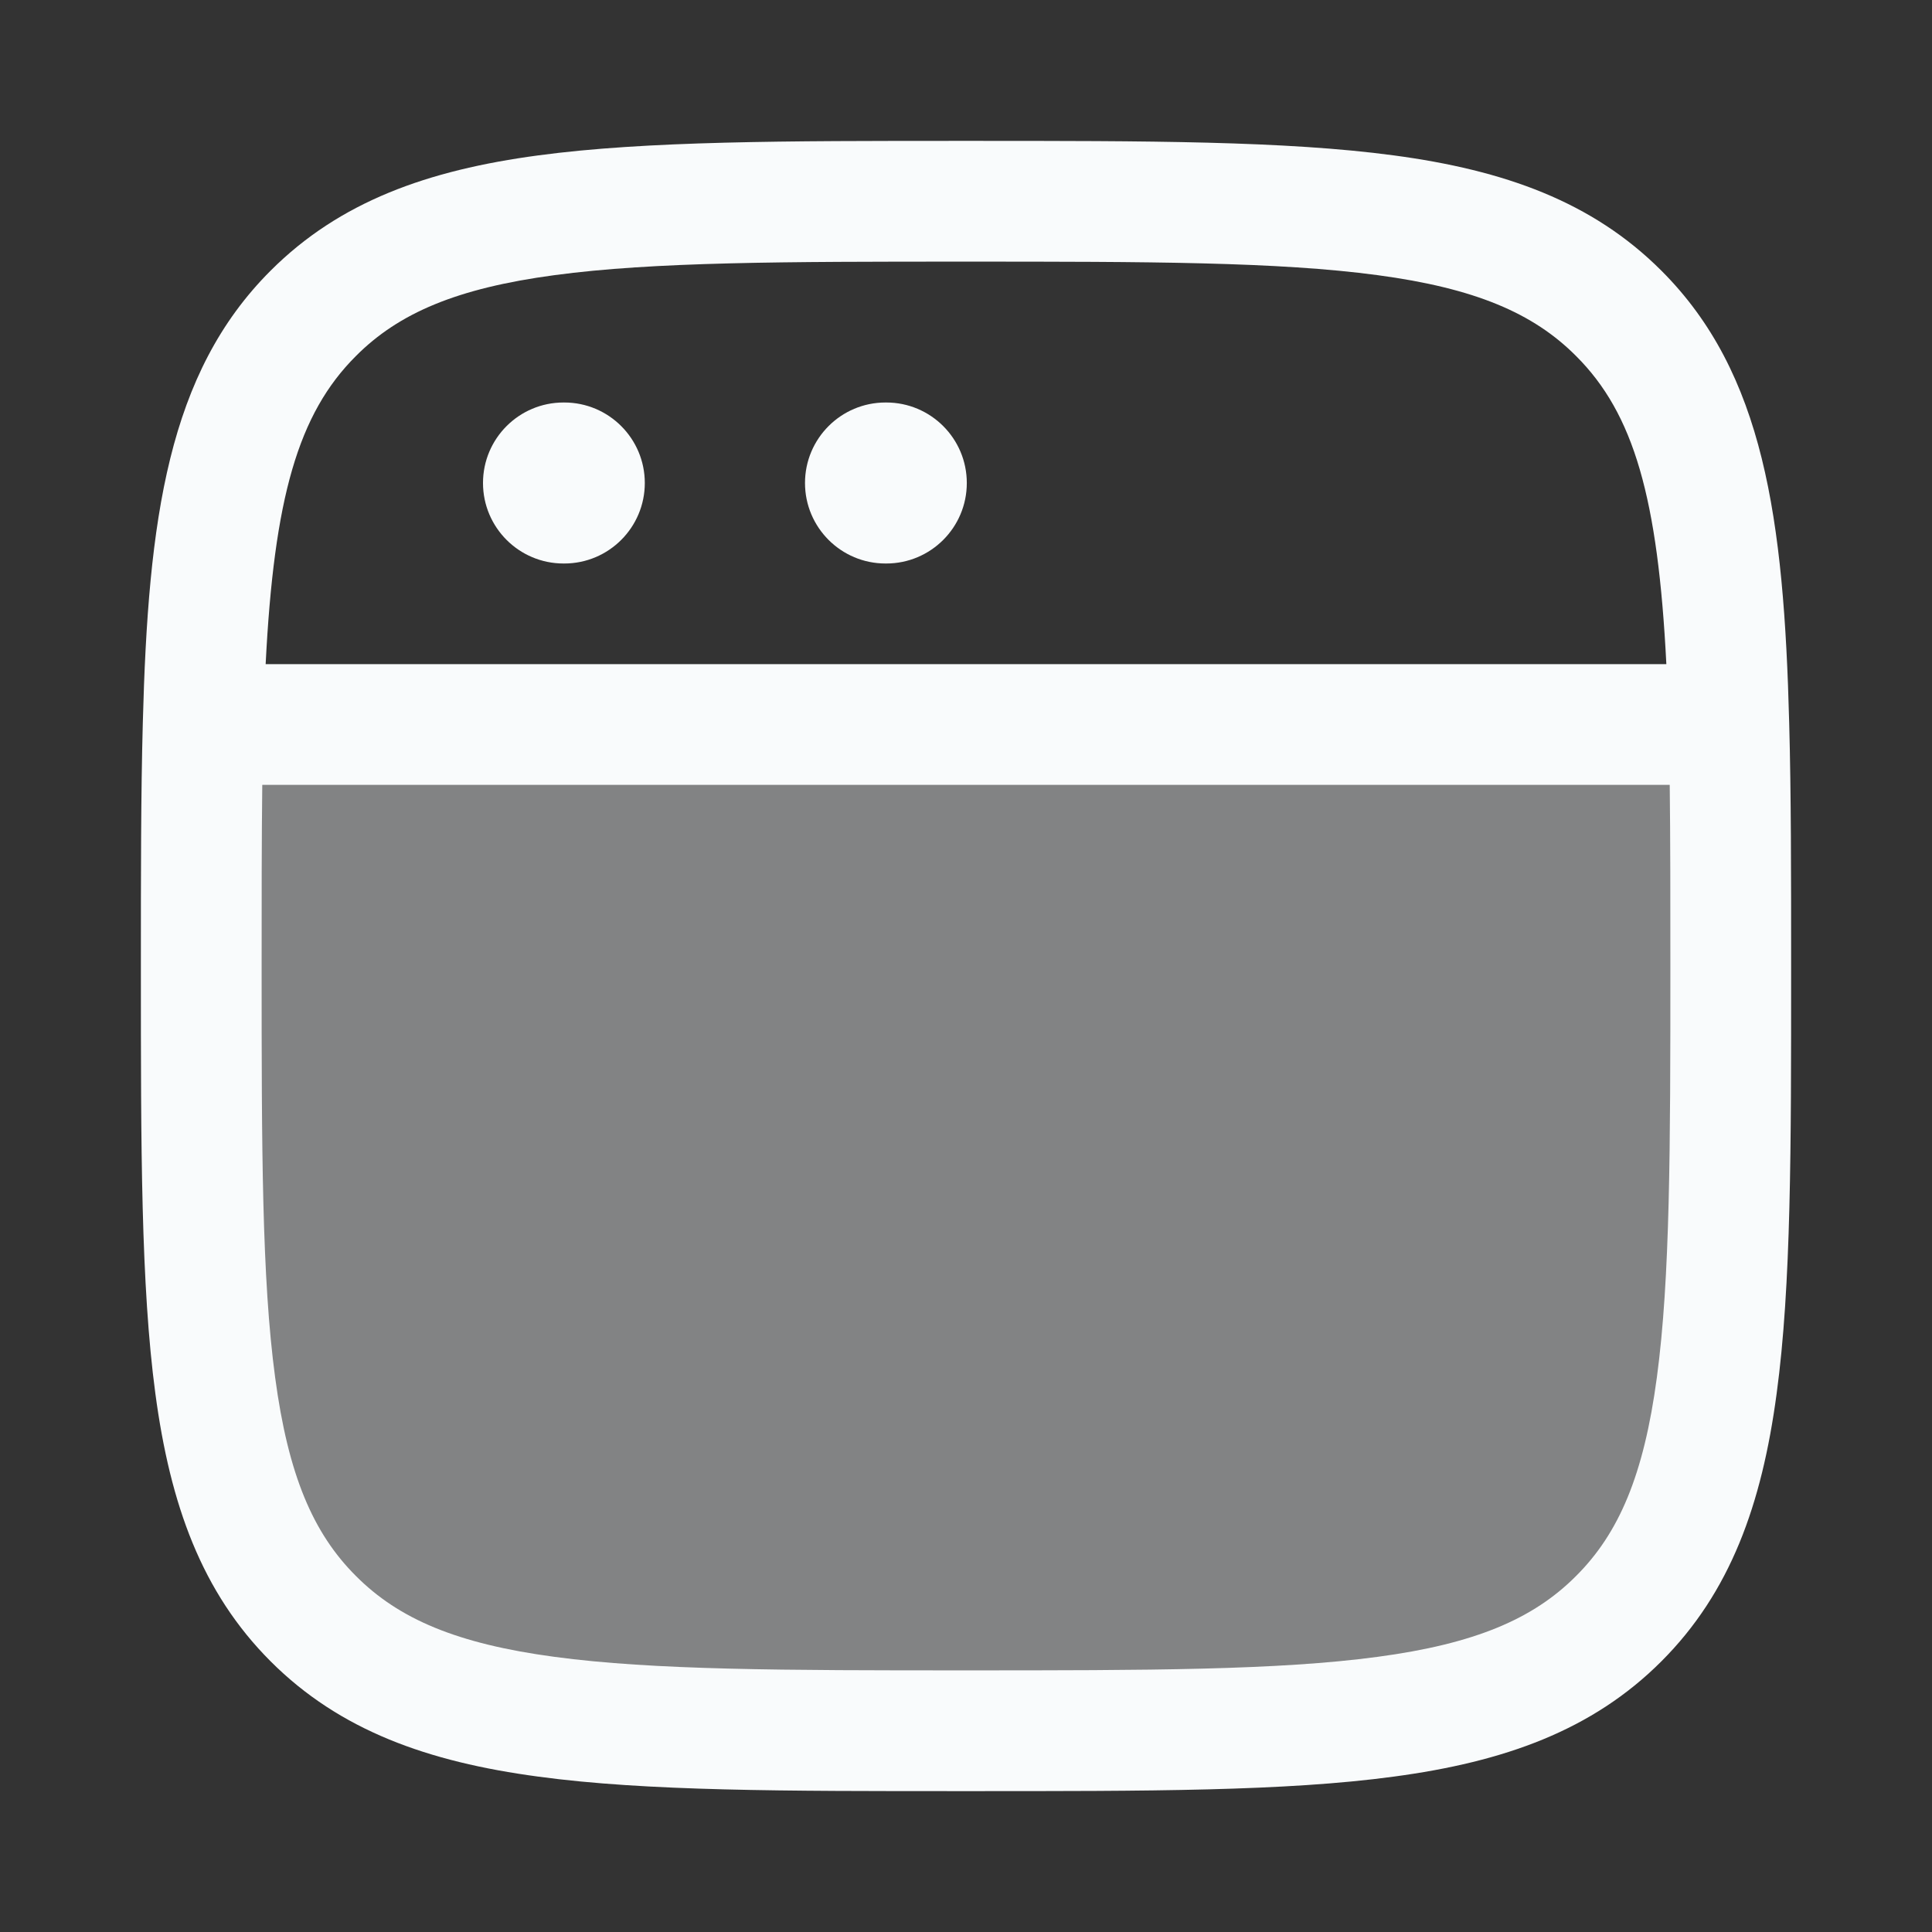
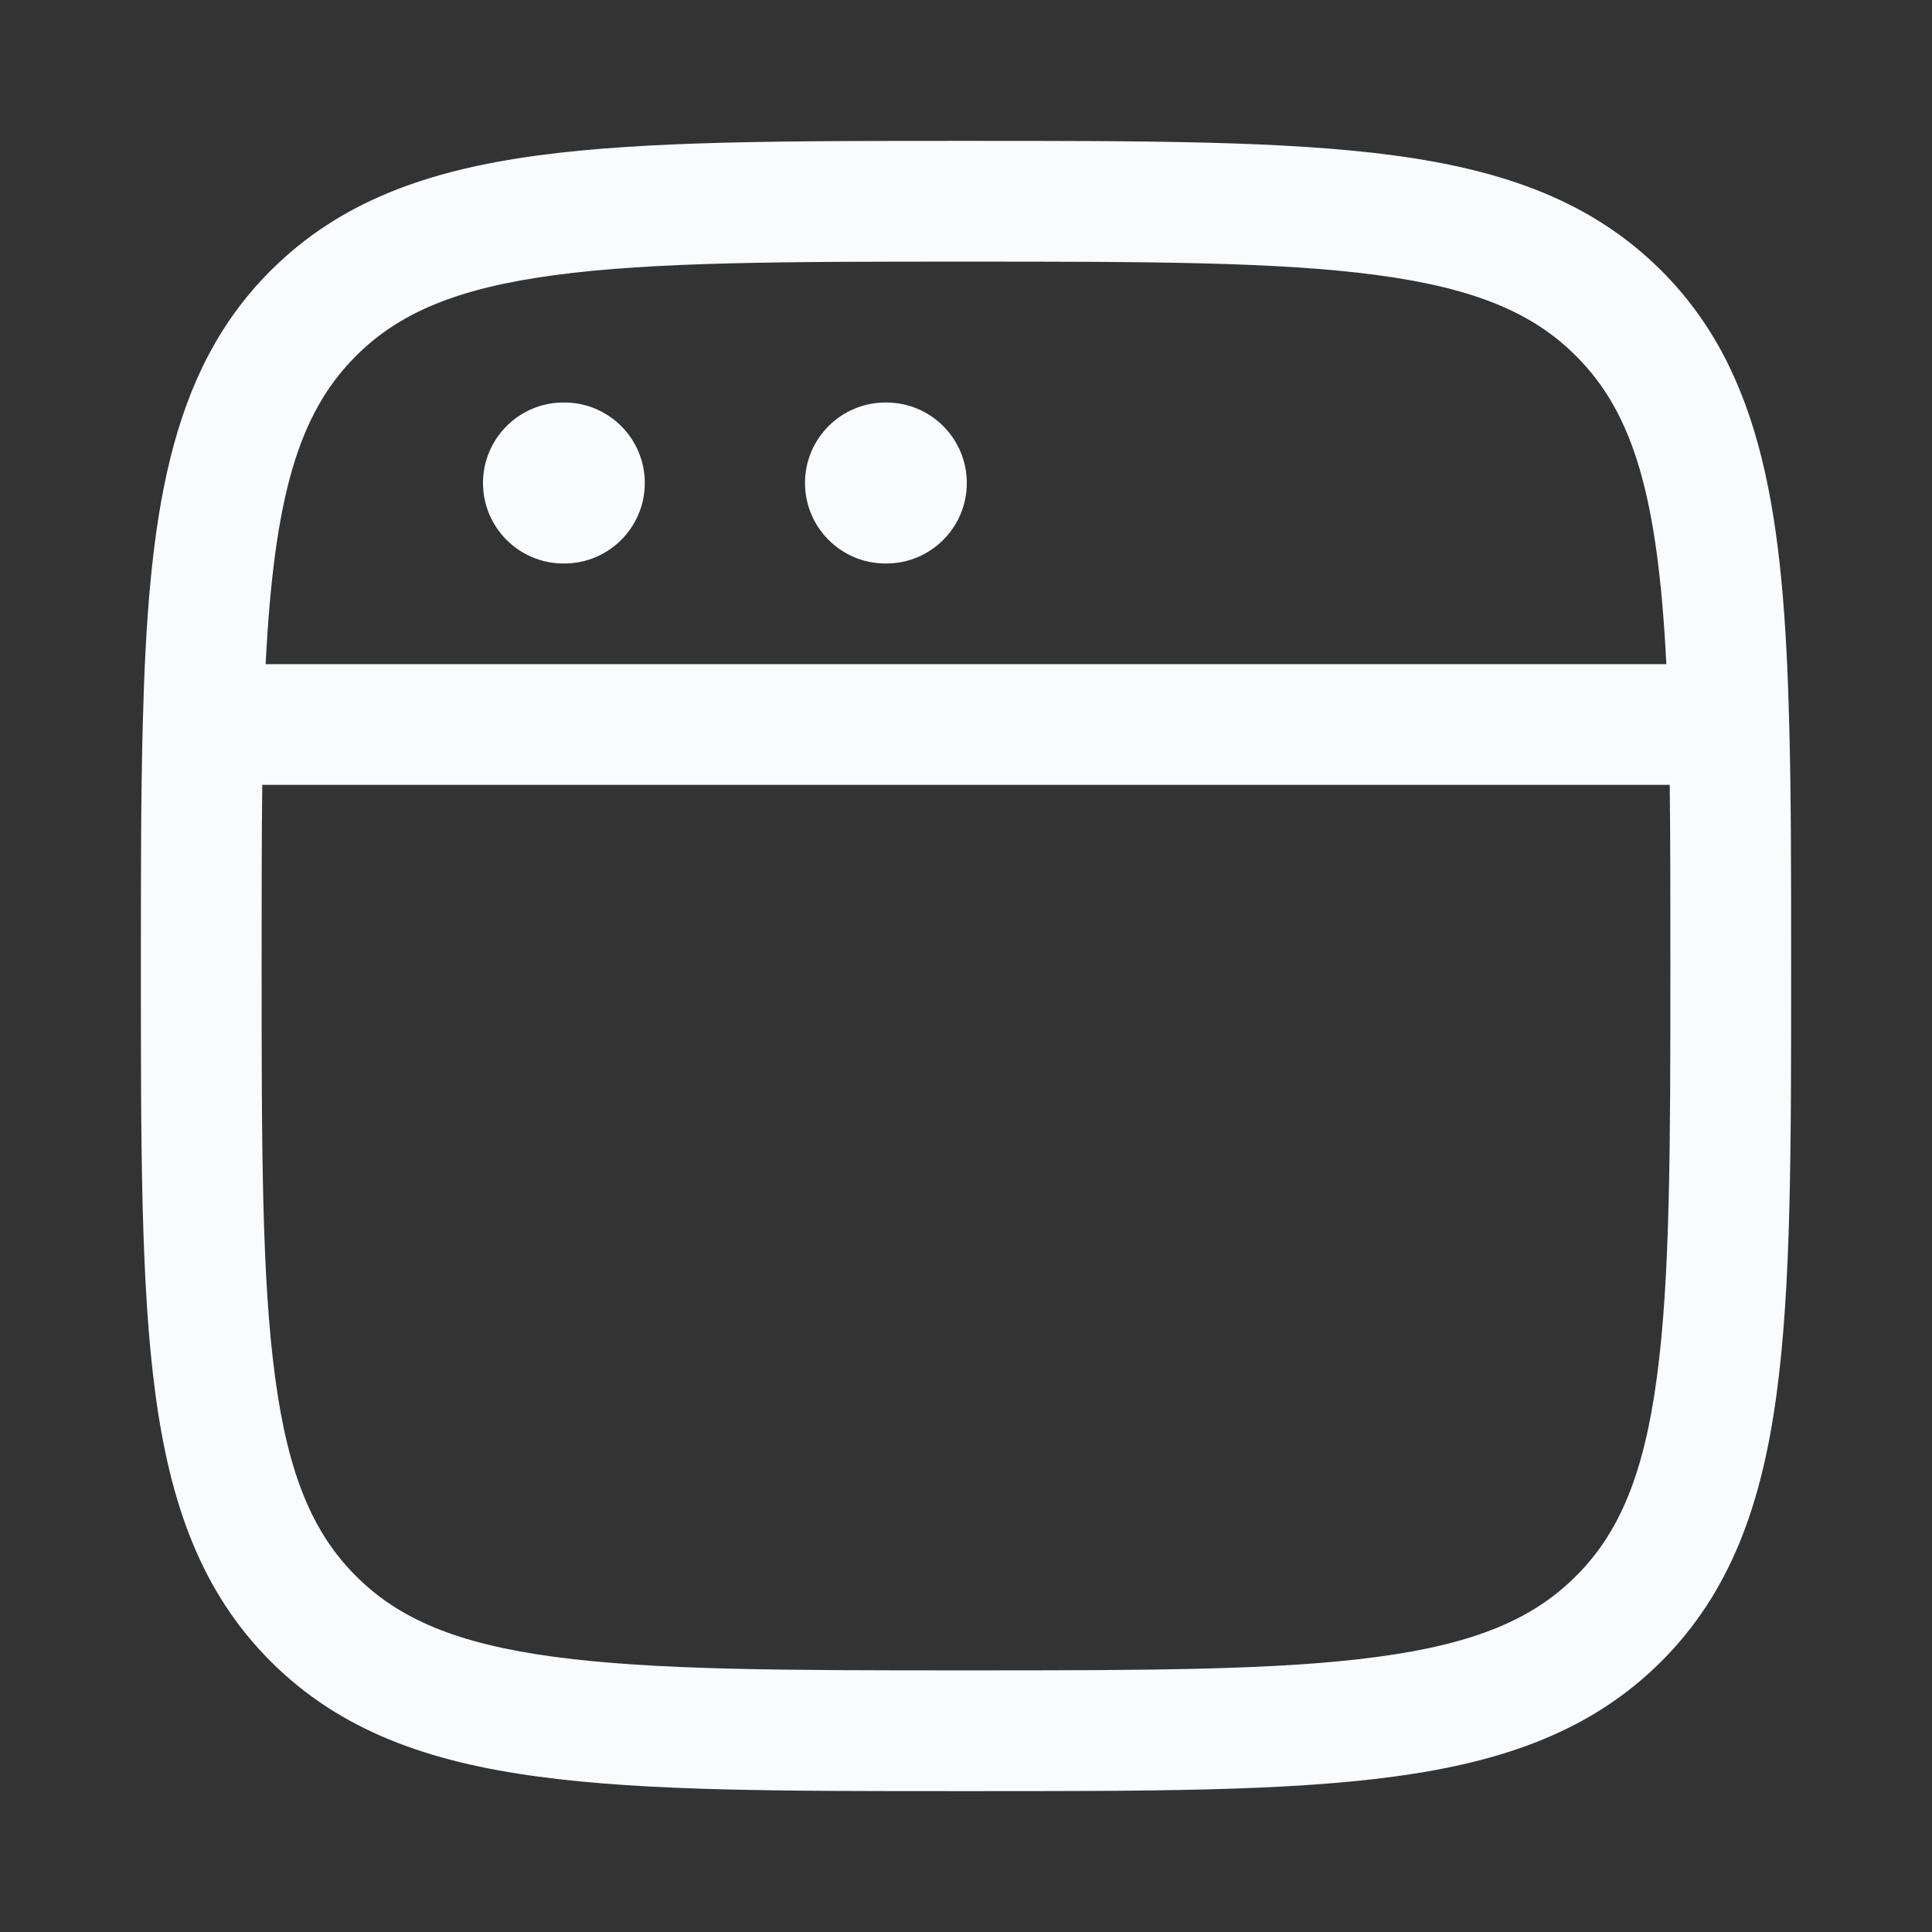
<svg xmlns="http://www.w3.org/2000/svg" width="12" height="12" viewBox="0 0 12 12" fill="none">
  <rect x="0" y="0" width="12" height="12" fill="#333333" stroke="none" />
-   <path opacity="0.4" d="M1.946 10.054C2.641 10.75 3.761 10.75 6 10.75C8.239 10.75 9.359 10.75 10.054 10.054C10.75 9.359 10.75 8.239 10.75 6C10.75 5.432 10.75 4.935 10.739 4.5H1.261C1.25 4.935 1.25 5.432 1.25 6C1.25 8.239 1.25 9.359 1.946 10.054Z" fill="#F9FBFC" />
  <path d="M6.028 0.875C7.124 0.875 7.985 0.875 8.656 0.965C9.344 1.057 9.89 1.252 10.319 1.681C10.956 2.317 11.08 3.22 11.113 4.49C11.125 4.931 11.125 5.431 11.125 5.996V6.028C11.125 7.124 11.126 7.985 11.035 8.656C10.943 9.344 10.748 9.89 10.319 10.319C9.89 10.748 9.344 10.943 8.656 11.035C7.985 11.126 7.124 11.125 6.028 11.125H5.972C4.876 11.125 4.015 11.126 3.344 11.035C2.656 10.943 2.11 10.748 1.681 10.319C1.252 9.89 1.057 9.344 0.965 8.656C0.875 7.985 0.875 7.124 0.875 6.028V5.996C0.875 5.431 0.875 4.931 0.887 4.49C0.92 3.22 1.044 2.317 1.681 1.681C2.11 1.252 2.656 1.057 3.344 0.965C4.015 0.875 4.876 0.875 5.972 0.875H6.028ZM1.625 6C1.625 7.13 1.626 7.94 1.709 8.556C1.79 9.161 1.944 9.523 2.211 9.789C2.477 10.056 2.839 10.21 3.444 10.291C4.06 10.374 4.87 10.375 6 10.375C7.13 10.375 7.94 10.374 8.556 10.291C9.161 10.21 9.523 10.056 9.789 9.789C10.056 9.523 10.21 9.161 10.291 8.556C10.374 7.94 10.375 7.13 10.375 6C10.375 5.585 10.375 5.213 10.371 4.875H1.629C1.625 5.213 1.625 5.585 1.625 6ZM6 1.625C4.87 1.625 4.06 1.626 3.444 1.709C2.839 1.79 2.477 1.944 2.211 2.211C1.851 2.57 1.702 3.094 1.65 4.125H10.35C10.298 3.094 10.149 2.57 9.789 2.211C9.523 1.944 9.161 1.79 8.556 1.709C7.94 1.626 7.13 1.625 6 1.625ZM3.505 2.5C3.781 2.5 4.005 2.724 4.005 3C4.005 3.276 3.781 3.5 3.505 3.5H3.5C3.224 3.5 3 3.276 3 3C3 2.724 3.224 2.5 3.5 2.5H3.505ZM5.505 2.5C5.781 2.5 6.005 2.724 6.005 3C6.005 3.276 5.781 3.5 5.505 3.5H5.5C5.224 3.5 5 3.276 5 3C5 2.724 5.224 2.5 5.5 2.5H5.505Z" fill="#F9FBFC" />
</svg>